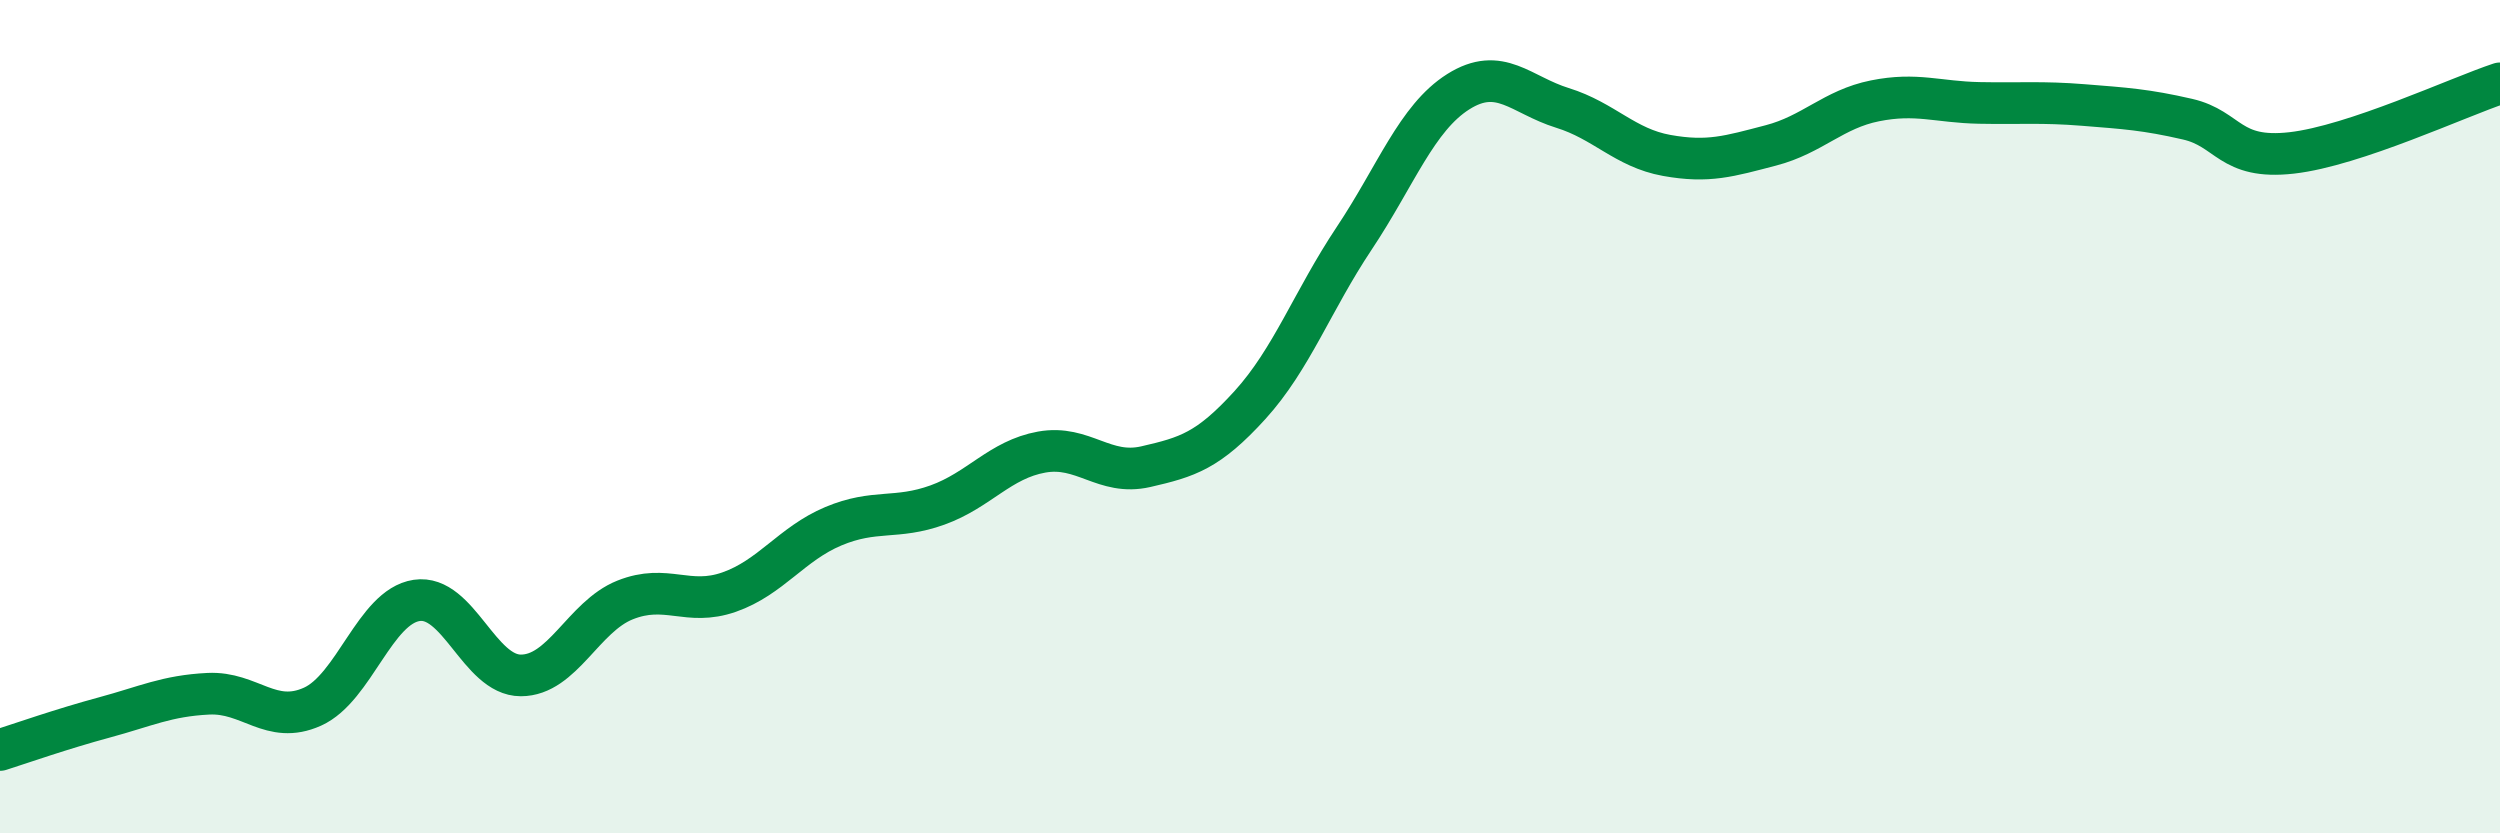
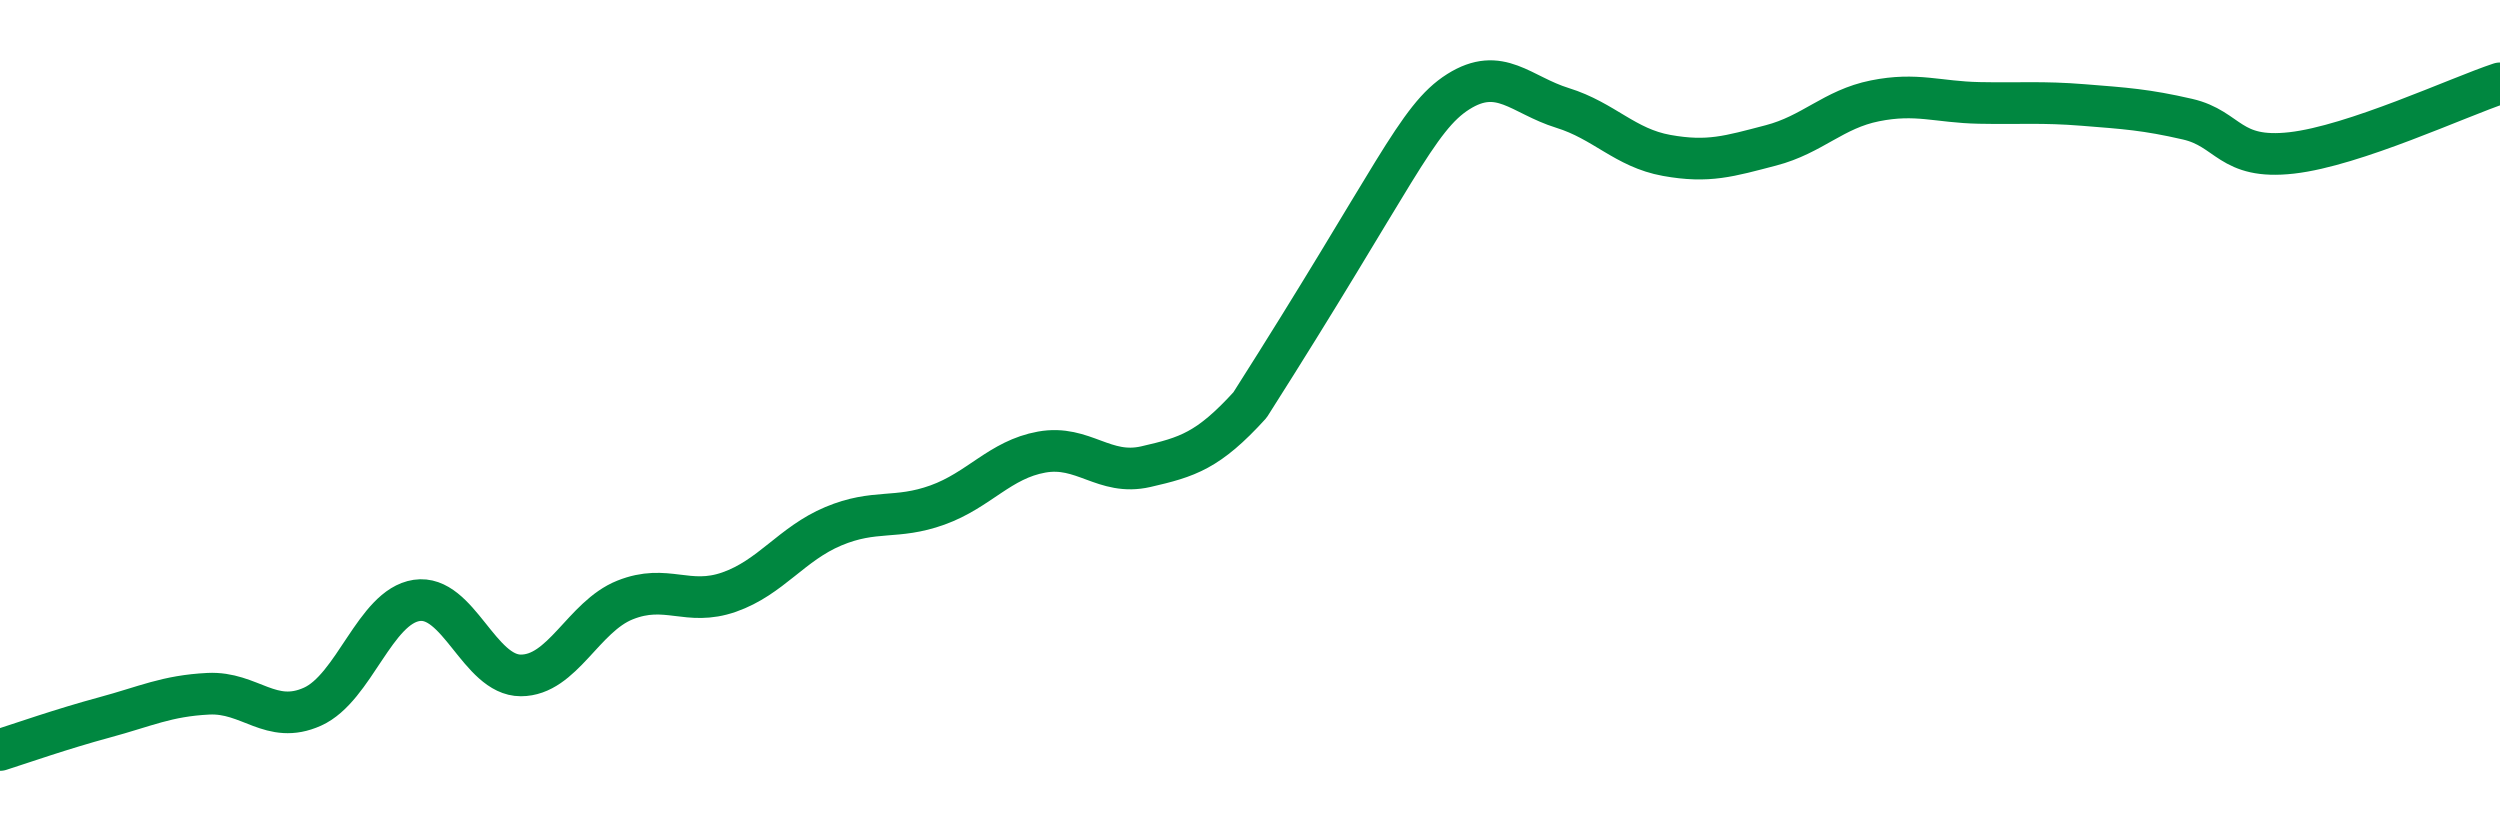
<svg xmlns="http://www.w3.org/2000/svg" width="60" height="20" viewBox="0 0 60 20">
-   <path d="M 0,18 C 0.5,17.84 1.5,17.49 2.5,17.22 C 3.5,16.95 4,16.7 5,16.65 C 6,16.6 6.5,17.41 7.5,16.96 C 8.5,16.51 9,14.56 10,14.41 C 11,14.26 11.5,16.21 12.5,16.21 C 13.5,16.21 14,14.8 15,14.4 C 16,14 16.5,14.56 17.5,14.21 C 18.5,13.86 19,13.05 20,12.63 C 21,12.21 21.5,12.48 22.5,12.12 C 23.5,11.76 24,11.03 25,10.85 C 26,10.67 26.5,11.43 27.5,11.2 C 28.5,10.97 29,10.82 30,9.72 C 31,8.62 31.5,7.22 32.5,5.72 C 33.5,4.22 34,2.83 35,2.2 C 36,1.57 36.5,2.28 37.5,2.59 C 38.5,2.9 39,3.55 40,3.73 C 41,3.91 41.5,3.75 42.5,3.49 C 43.5,3.23 44,2.62 45,2.42 C 46,2.22 46.5,2.45 47.5,2.47 C 48.5,2.49 49,2.44 50,2.52 C 51,2.6 51.5,2.63 52.5,2.86 C 53.5,3.09 53.5,3.84 55,3.67 C 56.5,3.5 59,2.33 60,2L60 20L0 20Z" fill="#008740" opacity="0.1" stroke-linecap="round" stroke-linejoin="round" />
-   <path d="M 0,18 C 0.5,17.84 1.5,17.49 2.5,17.22 C 3.5,16.95 4,16.7 5,16.65 C 6,16.6 6.5,17.41 7.5,16.96 C 8.5,16.51 9,14.56 10,14.41 C 11,14.26 11.5,16.21 12.5,16.21 C 13.5,16.21 14,14.8 15,14.4 C 16,14 16.5,14.56 17.5,14.21 C 18.5,13.86 19,13.05 20,12.63 C 21,12.21 21.5,12.48 22.5,12.12 C 23.5,11.76 24,11.03 25,10.85 C 26,10.67 26.5,11.43 27.5,11.2 C 28.5,10.97 29,10.82 30,9.72 C 31,8.62 31.5,7.22 32.5,5.72 C 33.5,4.22 34,2.83 35,2.2 C 36,1.57 36.5,2.28 37.5,2.59 C 38.5,2.9 39,3.55 40,3.73 C 41,3.91 41.5,3.75 42.5,3.49 C 43.5,3.23 44,2.62 45,2.42 C 46,2.22 46.5,2.45 47.5,2.47 C 48.5,2.49 49,2.44 50,2.52 C 51,2.6 51.5,2.63 52.5,2.86 C 53.5,3.09 53.5,3.84 55,3.67 C 56.5,3.5 59,2.33 60,2" stroke="#008740" stroke-width="1" fill="none" stroke-linecap="round" stroke-linejoin="round" />
+   <path d="M 0,18 C 0.5,17.84 1.5,17.49 2.5,17.22 C 3.5,16.95 4,16.7 5,16.65 C 6,16.6 6.5,17.41 7.5,16.96 C 8.5,16.51 9,14.56 10,14.41 C 11,14.26 11.5,16.21 12.5,16.21 C 13.5,16.21 14,14.8 15,14.4 C 16,14 16.5,14.56 17.5,14.21 C 18.5,13.86 19,13.05 20,12.63 C 21,12.21 21.5,12.48 22.5,12.12 C 23.5,11.76 24,11.03 25,10.85 C 26,10.67 26.5,11.43 27.5,11.2 C 28.5,10.97 29,10.82 30,9.72 C 33.5,4.22 34,2.83 35,2.2 C 36,1.57 36.5,2.28 37.5,2.59 C 38.5,2.9 39,3.55 40,3.73 C 41,3.91 41.5,3.75 42.5,3.49 C 43.5,3.23 44,2.62 45,2.42 C 46,2.22 46.5,2.45 47.5,2.47 C 48.5,2.49 49,2.44 50,2.52 C 51,2.6 51.5,2.63 52.5,2.86 C 53.5,3.09 53.5,3.84 55,3.67 C 56.5,3.5 59,2.33 60,2" stroke="#008740" stroke-width="1" fill="none" stroke-linecap="round" stroke-linejoin="round" />
</svg>